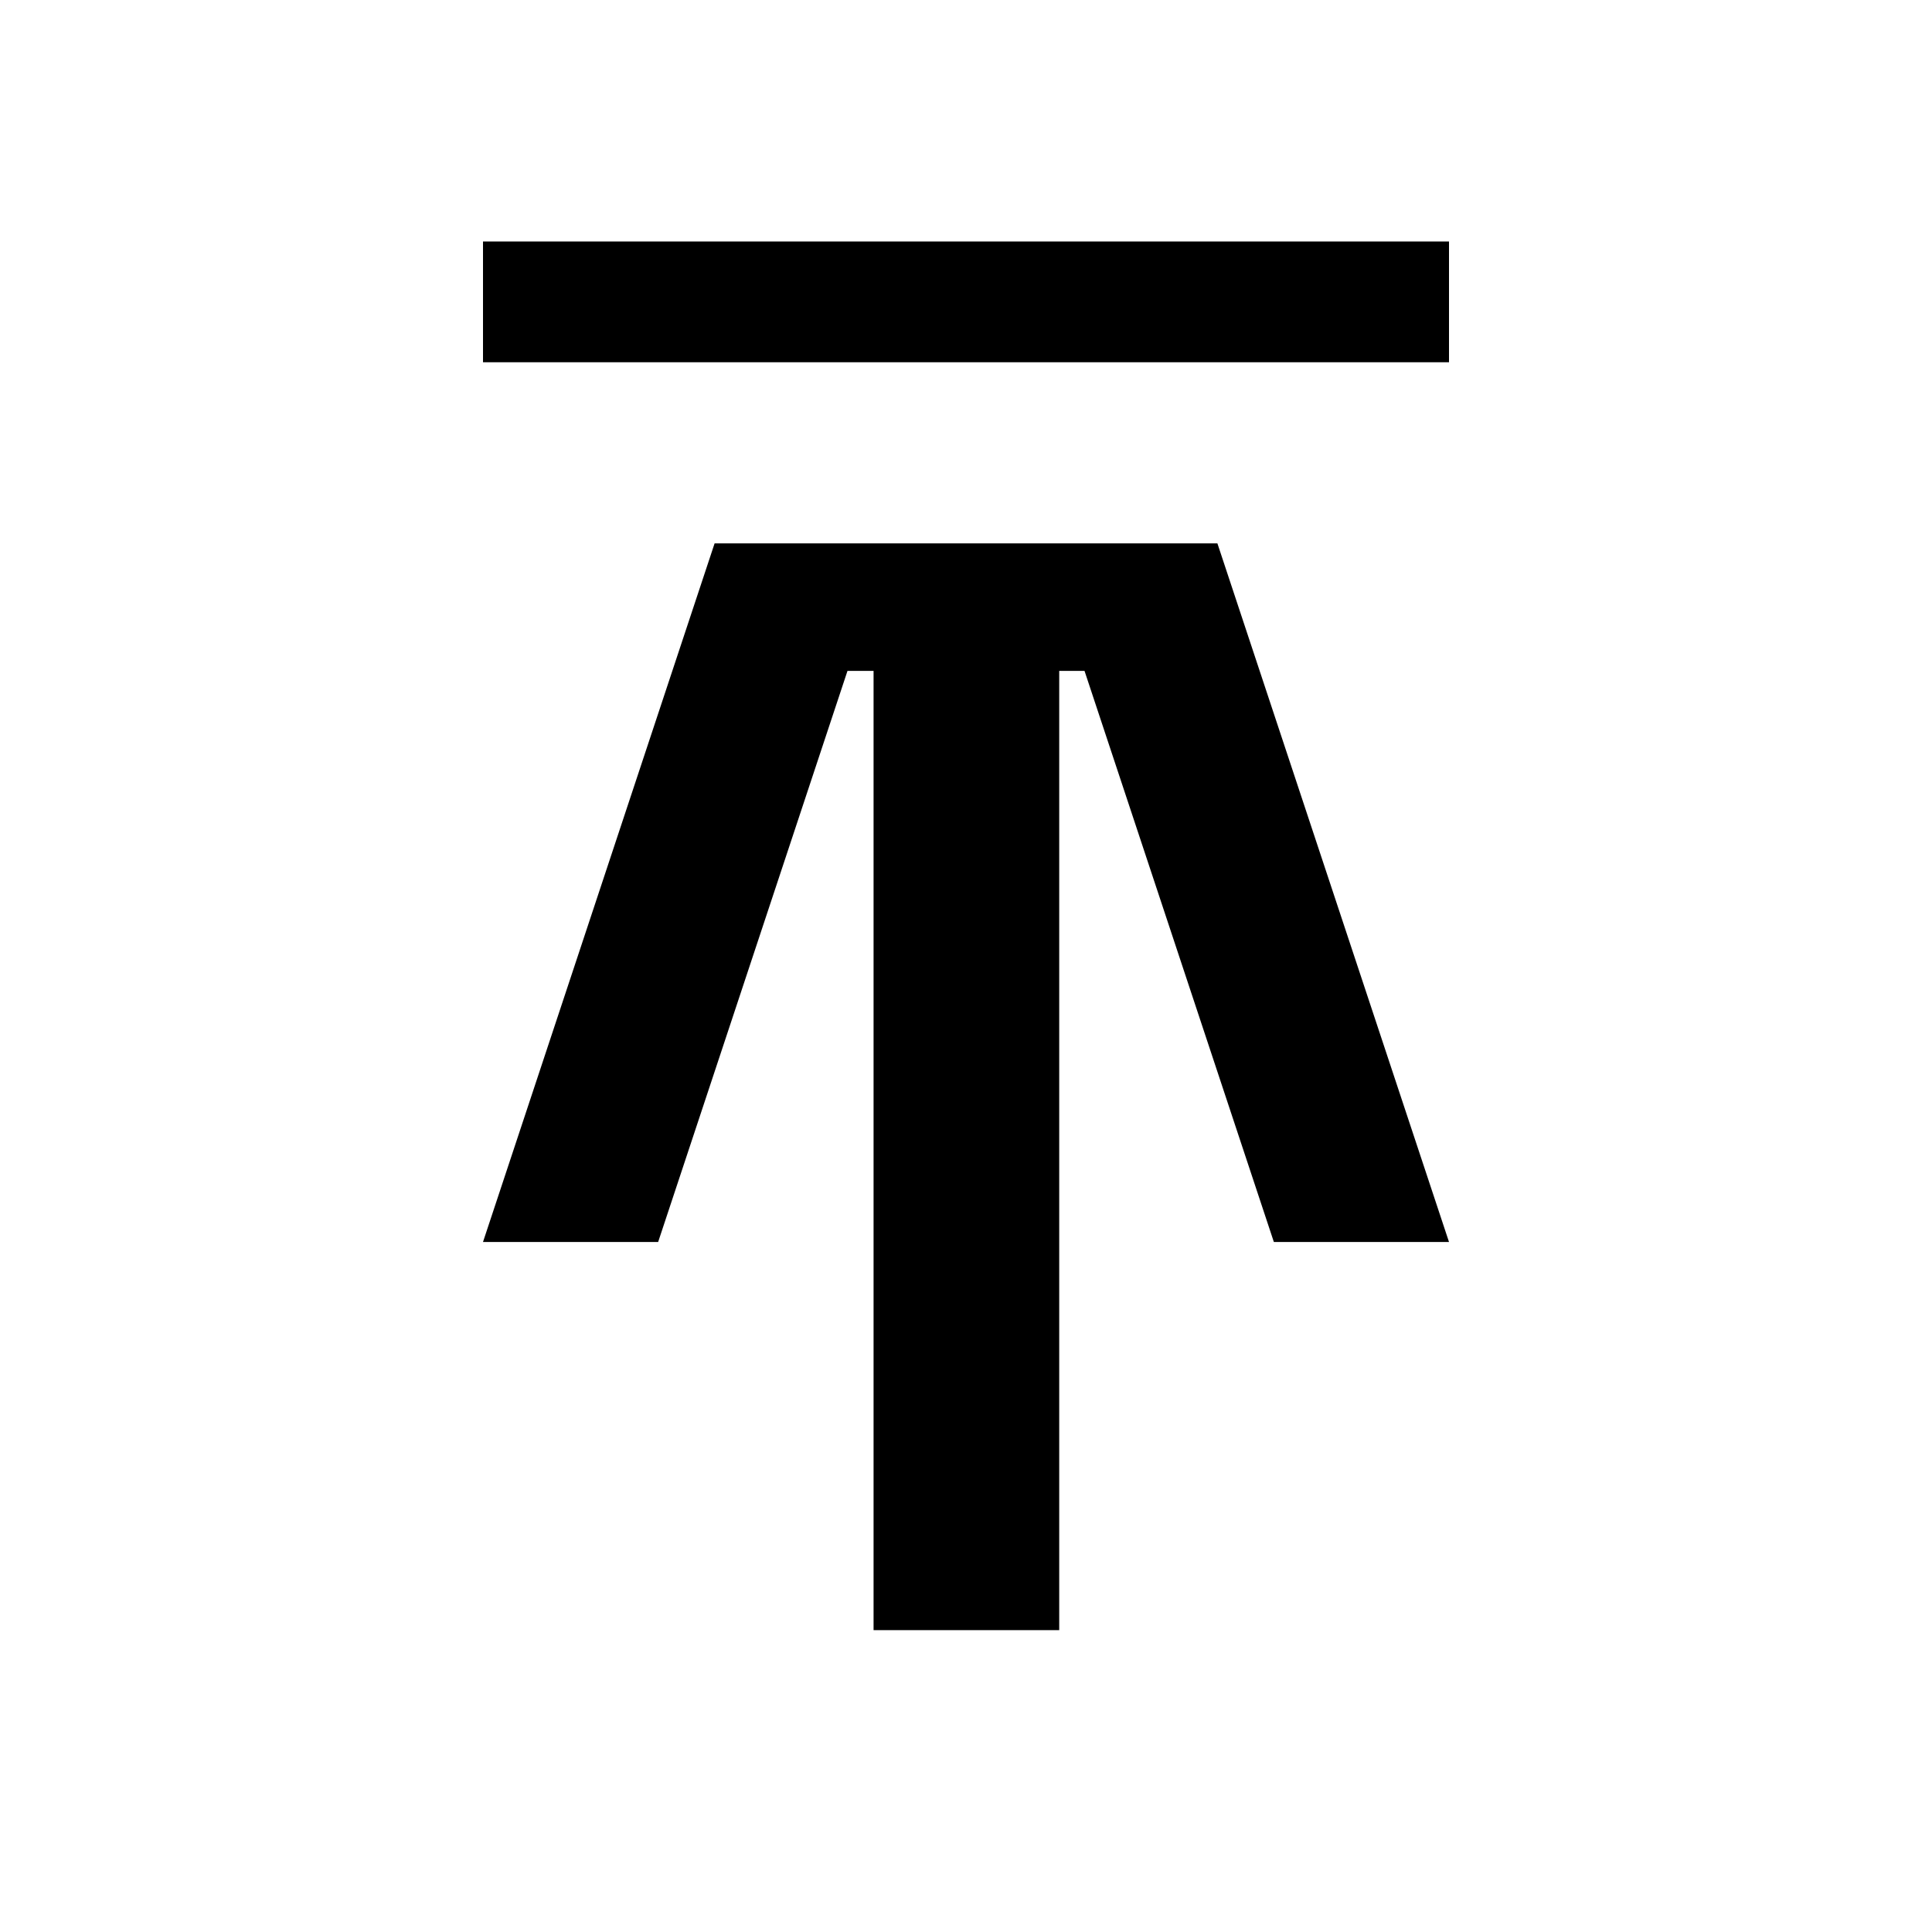
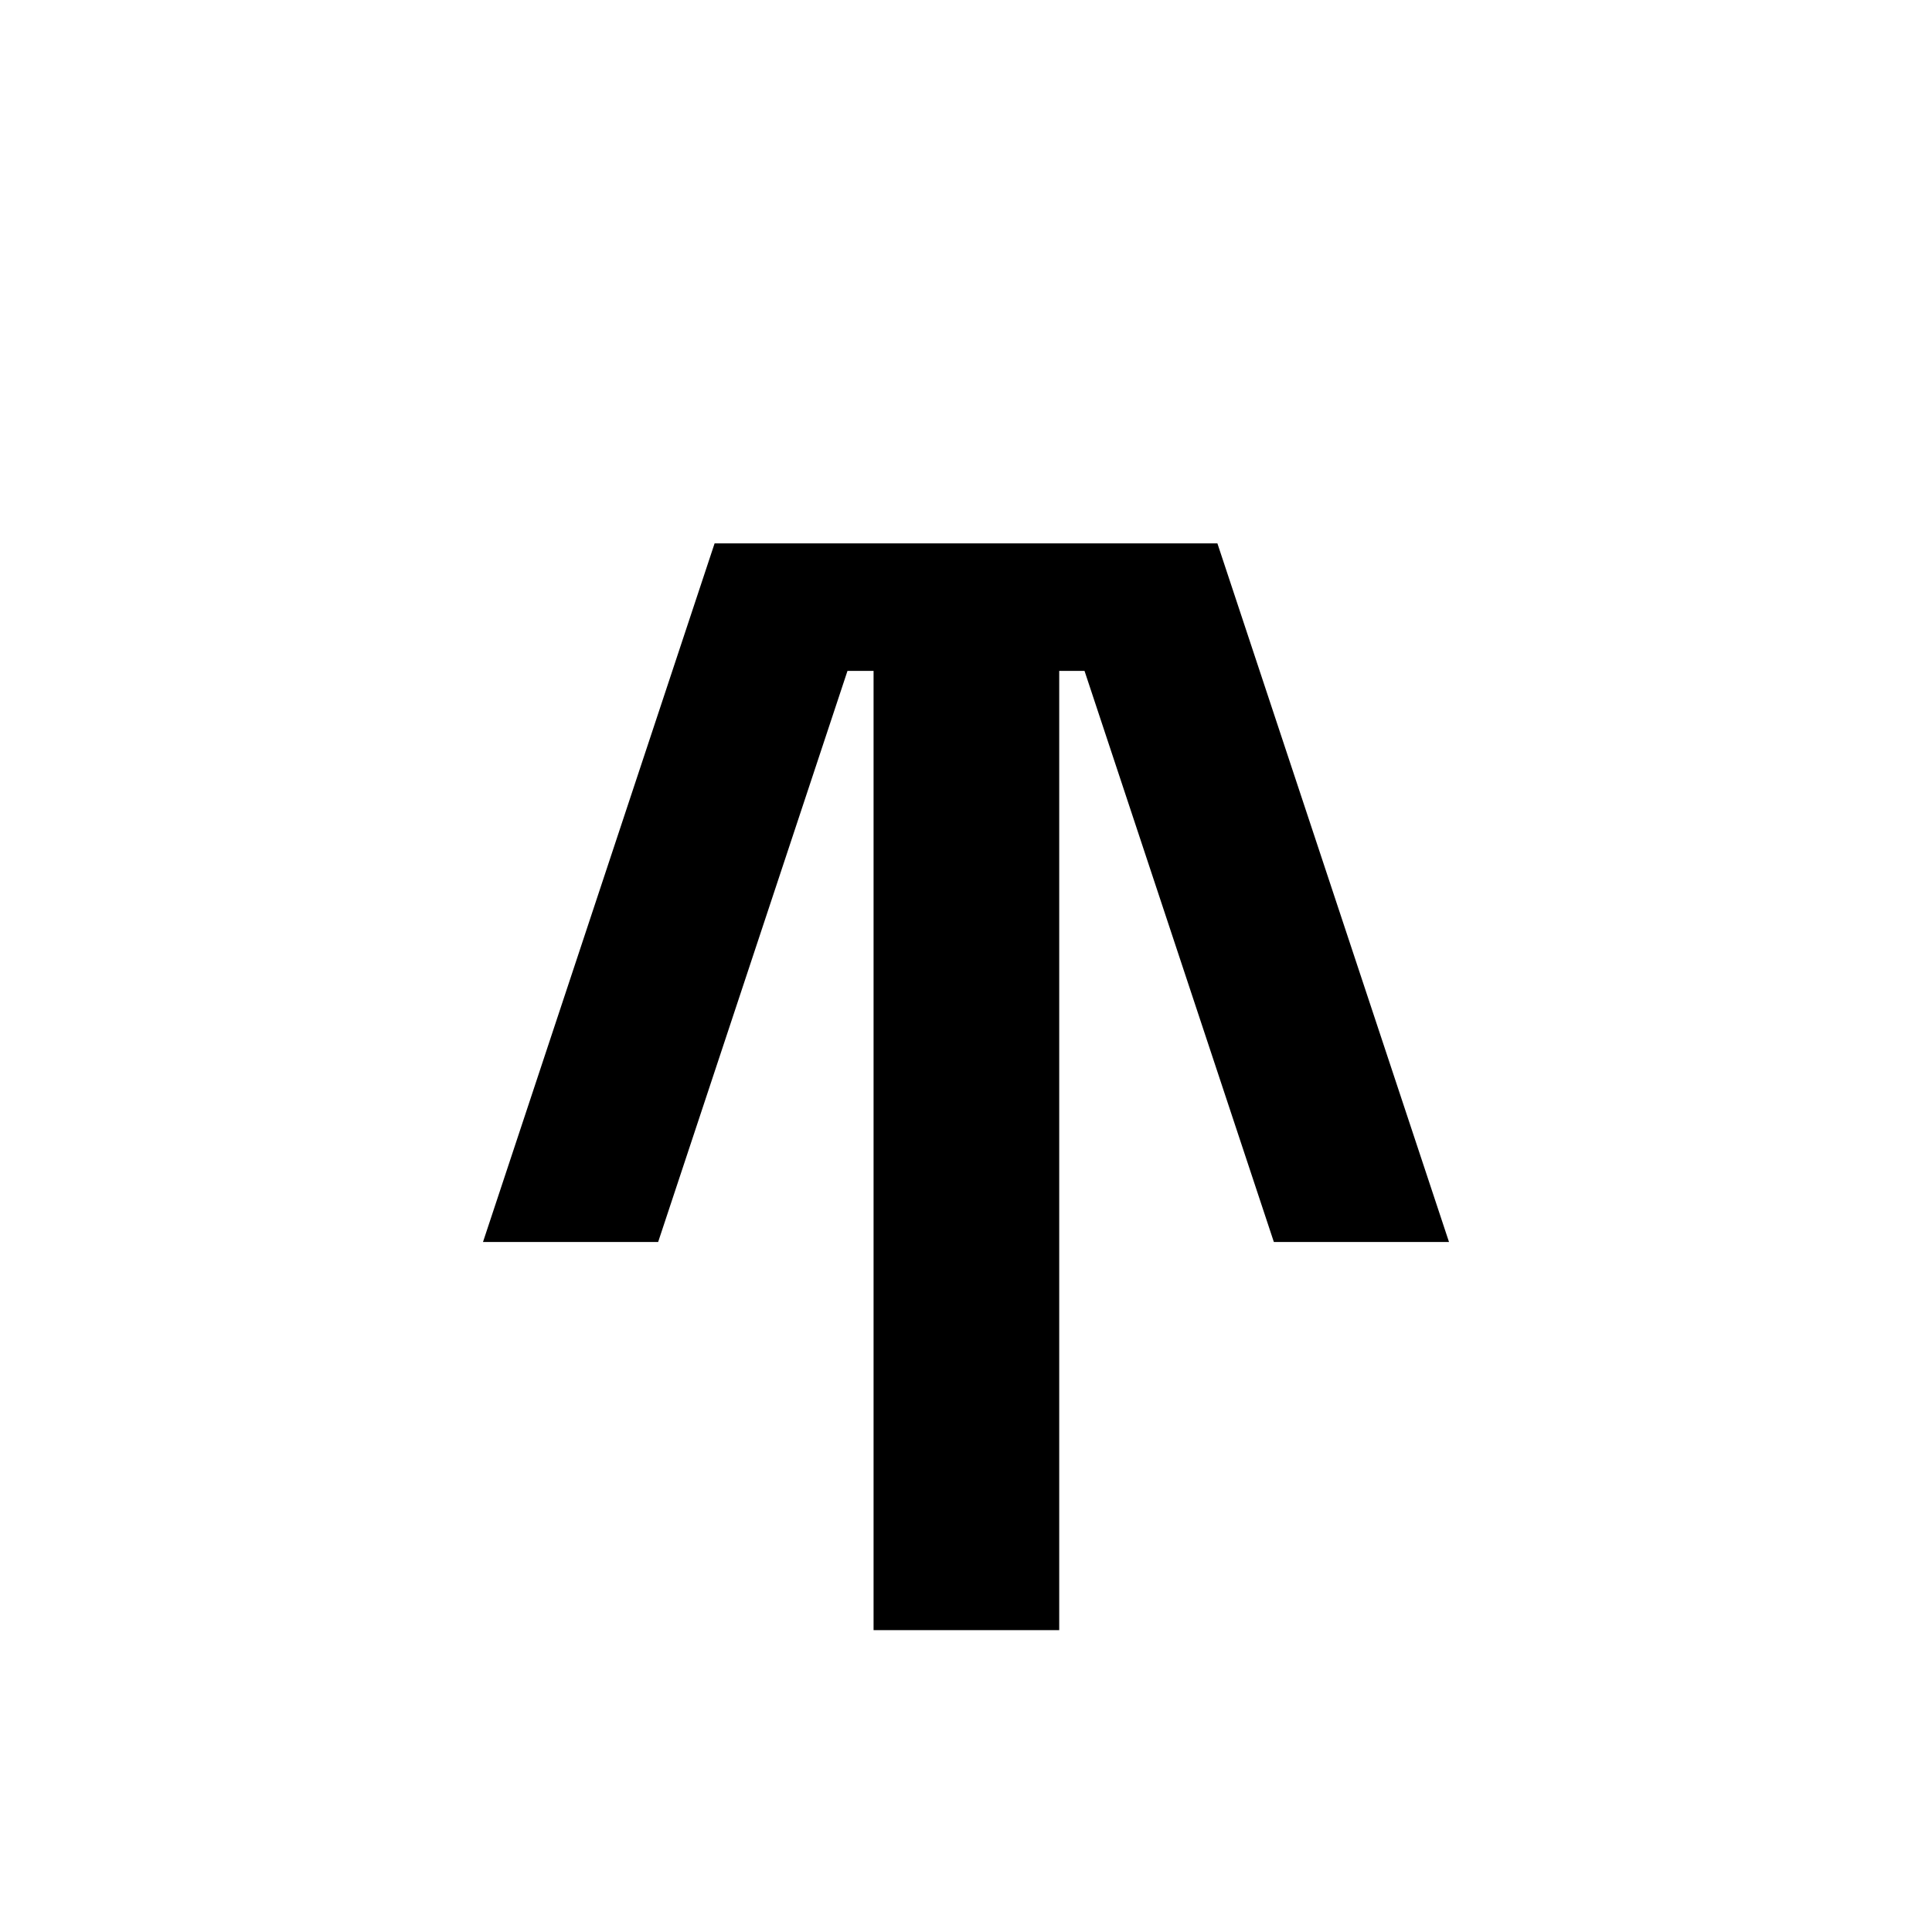
<svg xmlns="http://www.w3.org/2000/svg" width="32" height="32" viewBox="0 0 32 32" fill="none">
  <path d="M14.037 11.112H14.469L14.469 27H17.544L17.544 11.112L17.963 11.112L21.099 20.571L24 20.571L20.164 9L11.836 9L8 20.571H10.901L14.037 11.112Z" fill="black" />
-   <rect x="8" y="4" width="16" height="2" fill="black" />
</svg>